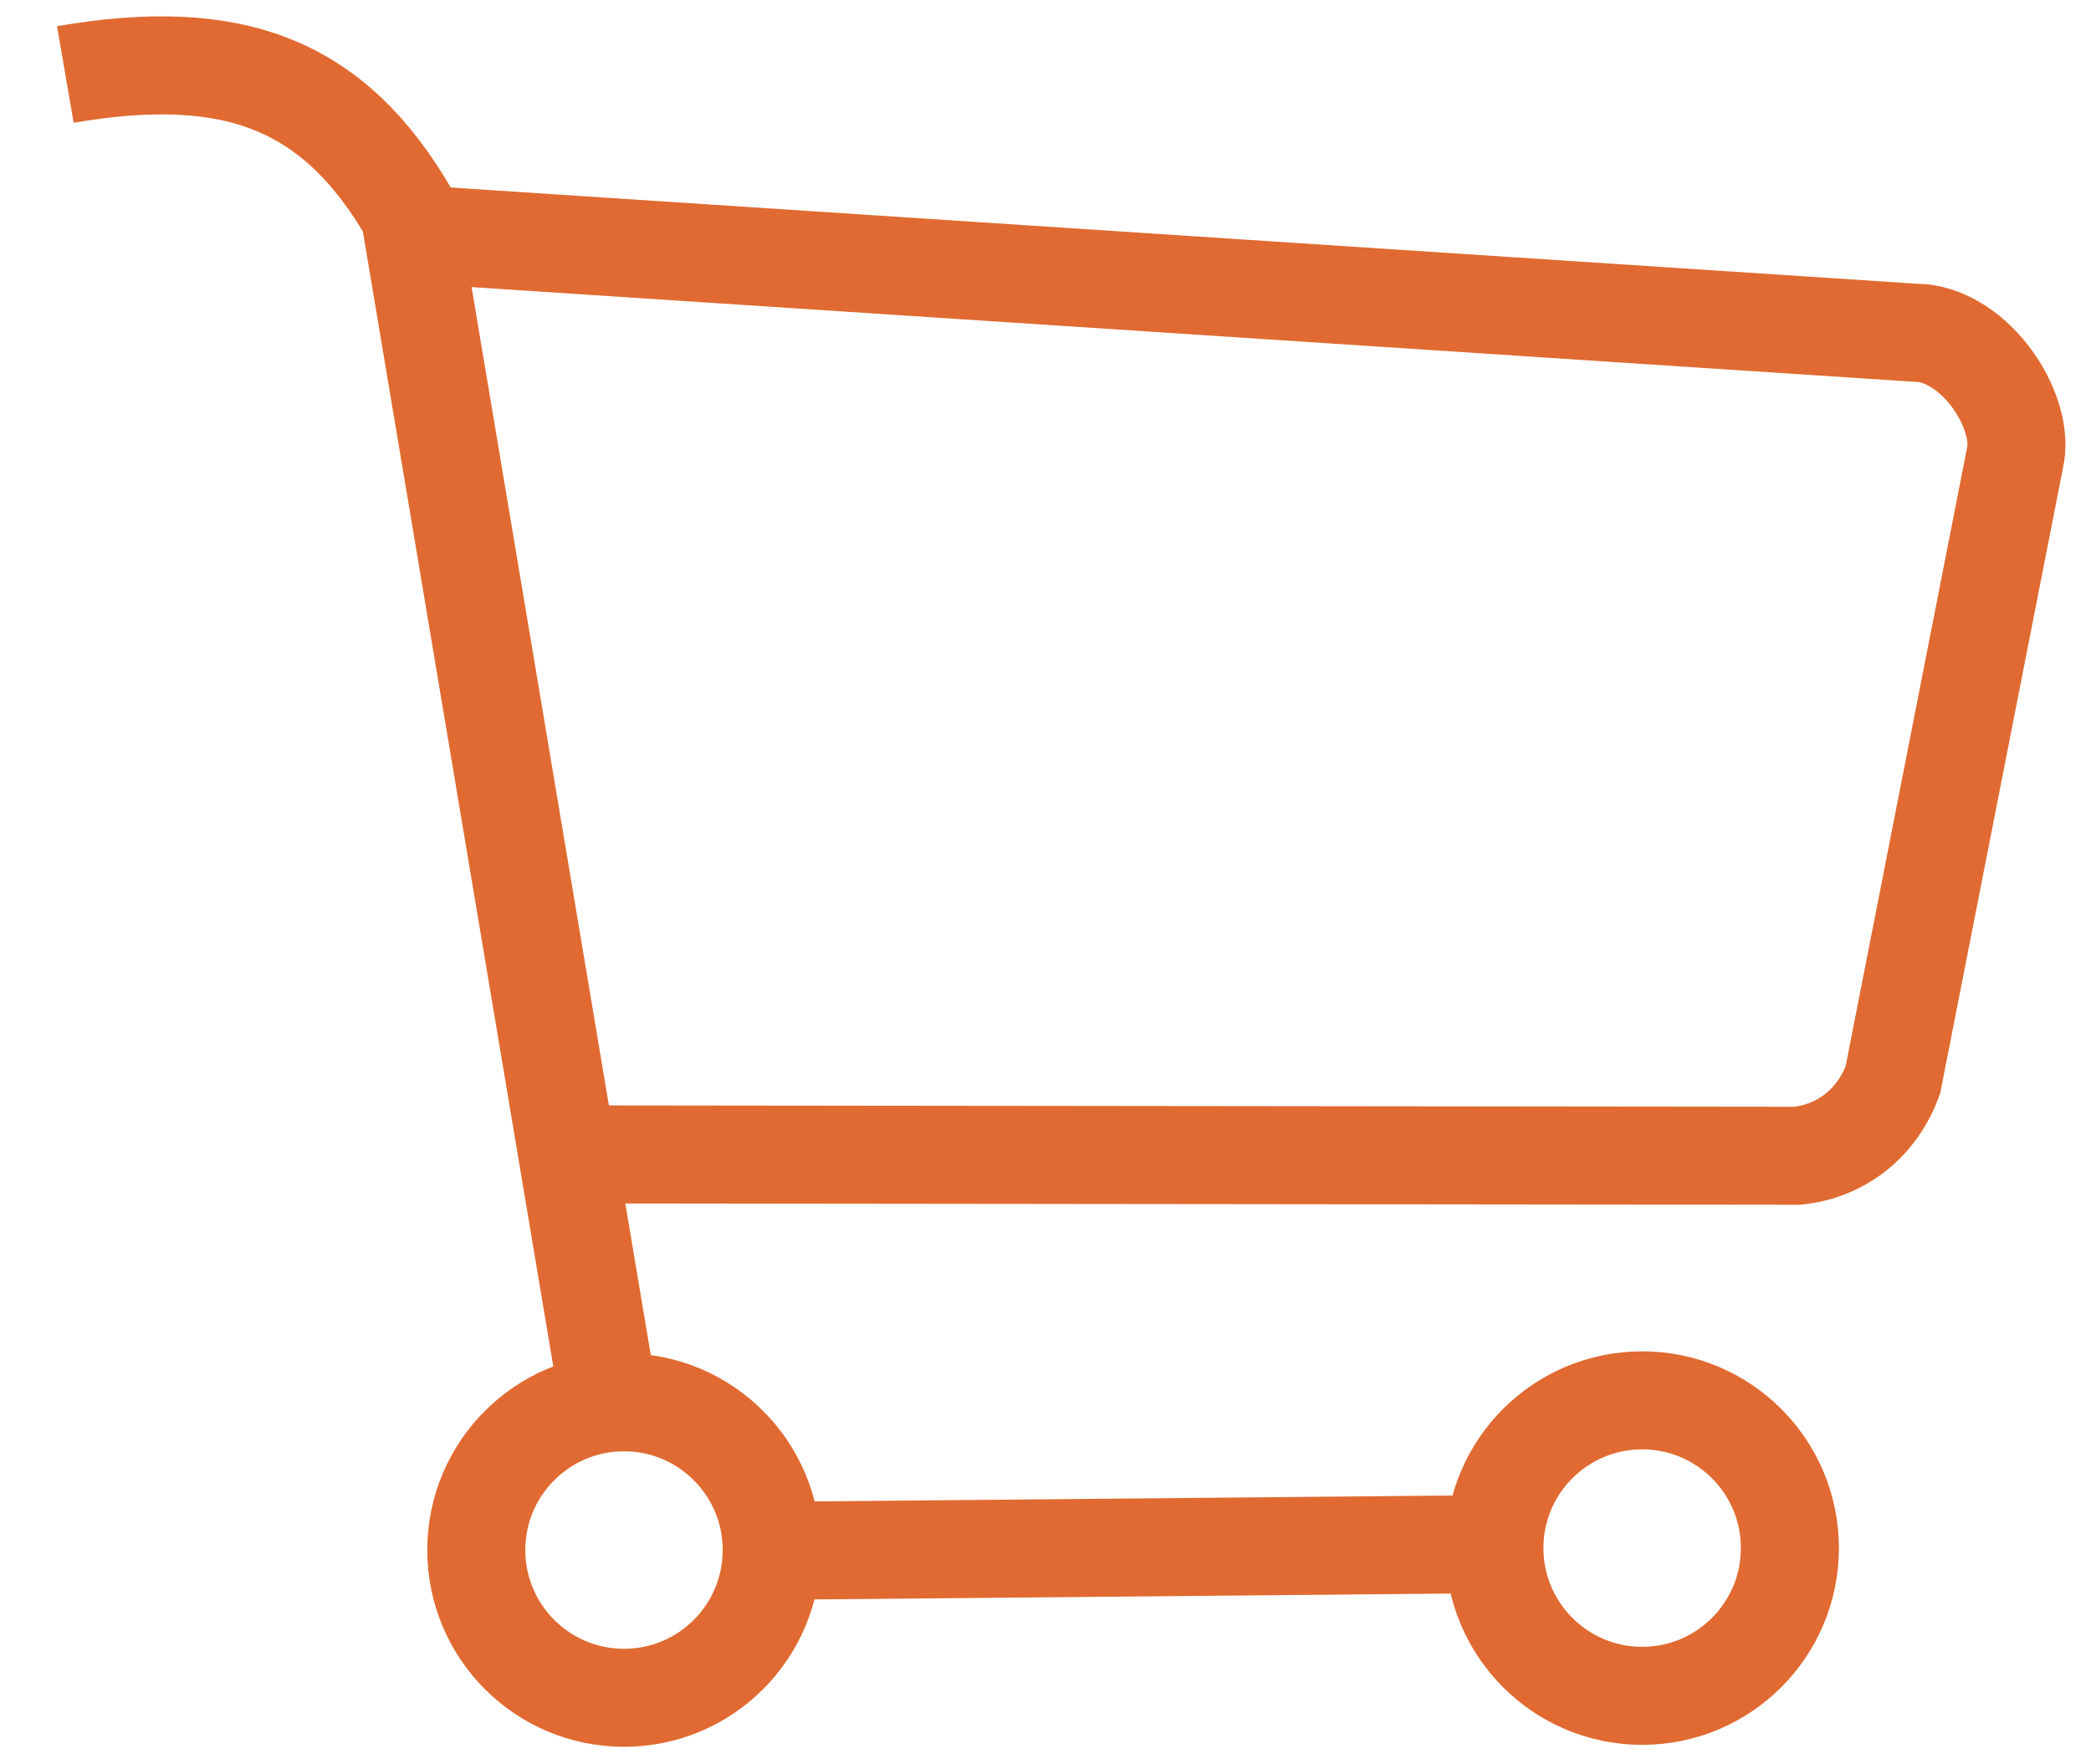
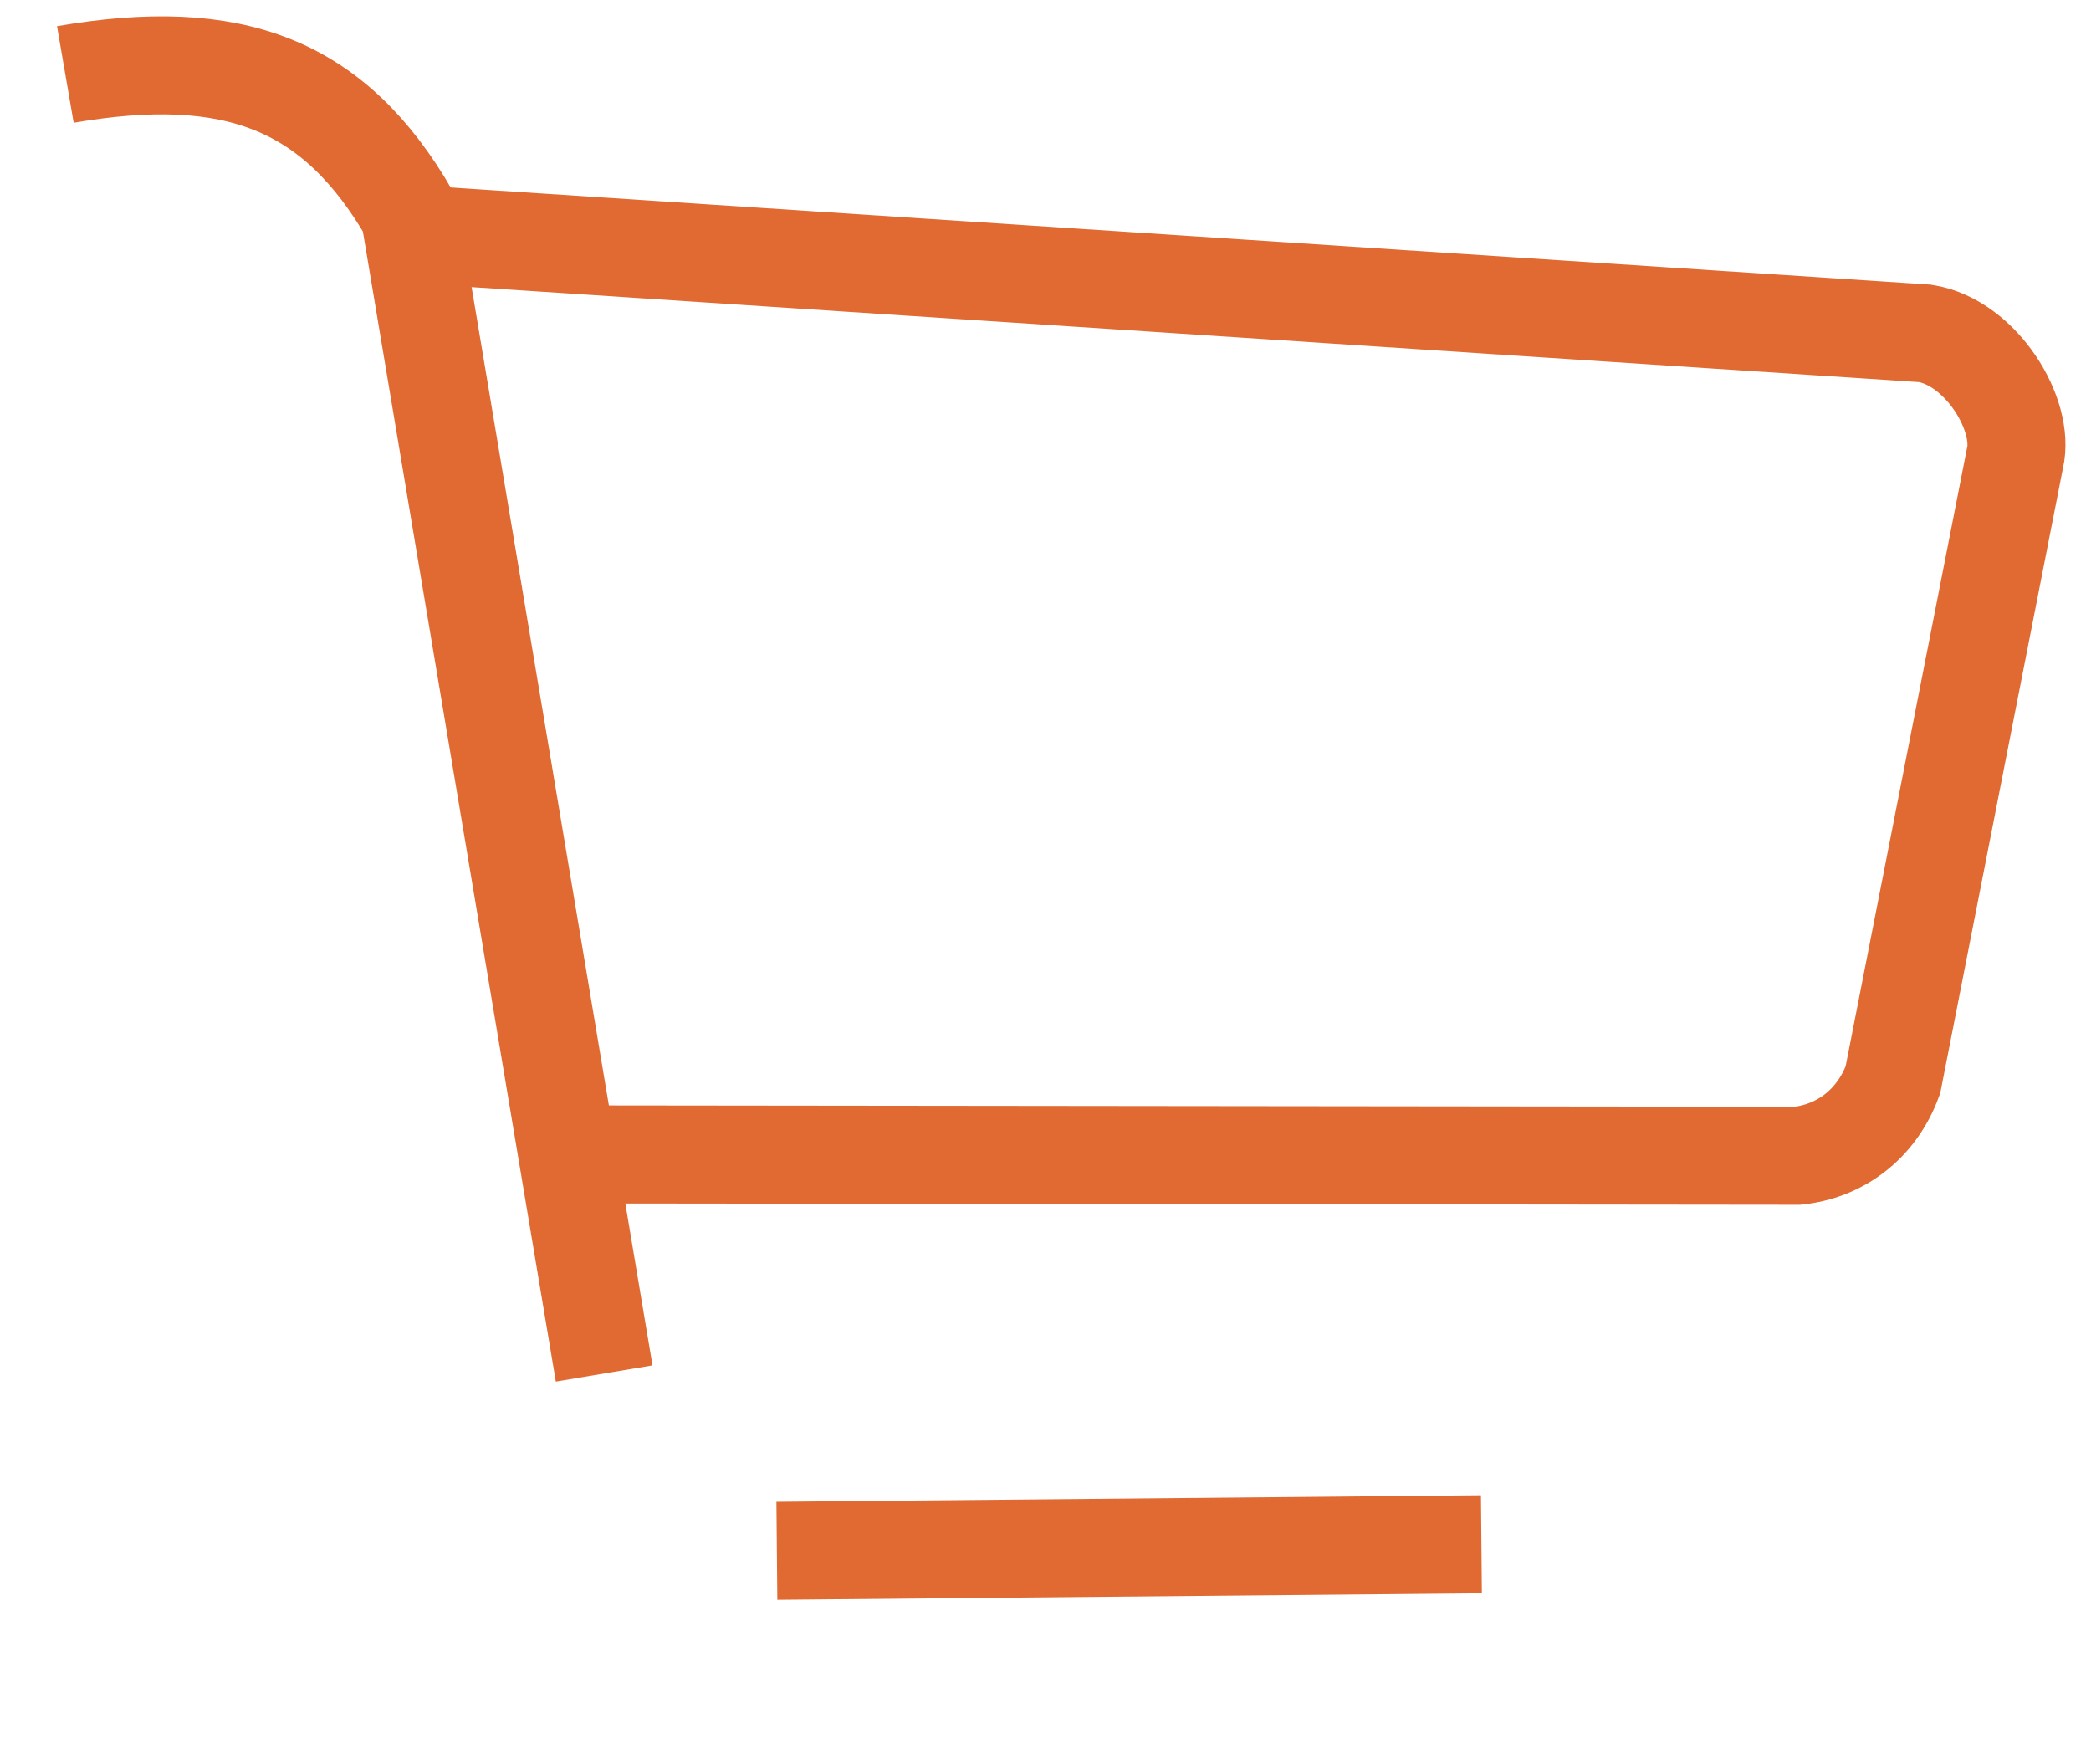
<svg xmlns="http://www.w3.org/2000/svg" width="32" height="27" viewBox="0 0 32 27" fill="none">
  <path d="M22.671 23.632L11.889 23.732" stroke="#E06A31" stroke-width="1.5" />
-   <path fill-rule="evenodd" clip-rule="evenodd" d="M22.87 23.691C22.87 24.939 23.882 25.952 25.131 25.952C26.38 25.952 27.392 24.939 27.392 23.691C27.392 22.442 26.379 21.43 25.131 21.43C23.882 21.43 22.87 22.442 22.87 23.691Z" stroke="#E06A31" stroke-width="1.5" />
-   <path fill-rule="evenodd" clip-rule="evenodd" d="M7.289 23.721C7.289 24.97 8.301 25.982 9.55 25.982C10.798 25.982 11.81 24.97 11.81 23.721C11.81 22.473 10.798 21.46 9.55 21.46C8.301 21.46 7.289 22.473 7.289 23.721Z" stroke="#E06A31" stroke-width="1.5" />
  <path d="M9.246 21.019L6.27 3.281C5.117 1.286 3.581 0.695 1 1.14" stroke="#E06A31" stroke-width="1.5" />
  <path d="M8.629 17.666L27.507 17.687C28.137 17.622 28.71 17.227 28.968 16.527L30.836 7.013C30.994 6.352 30.321 5.24 29.462 5.102L6.33 3.584" stroke="#E06A31" stroke-width="1.5" />
</svg>